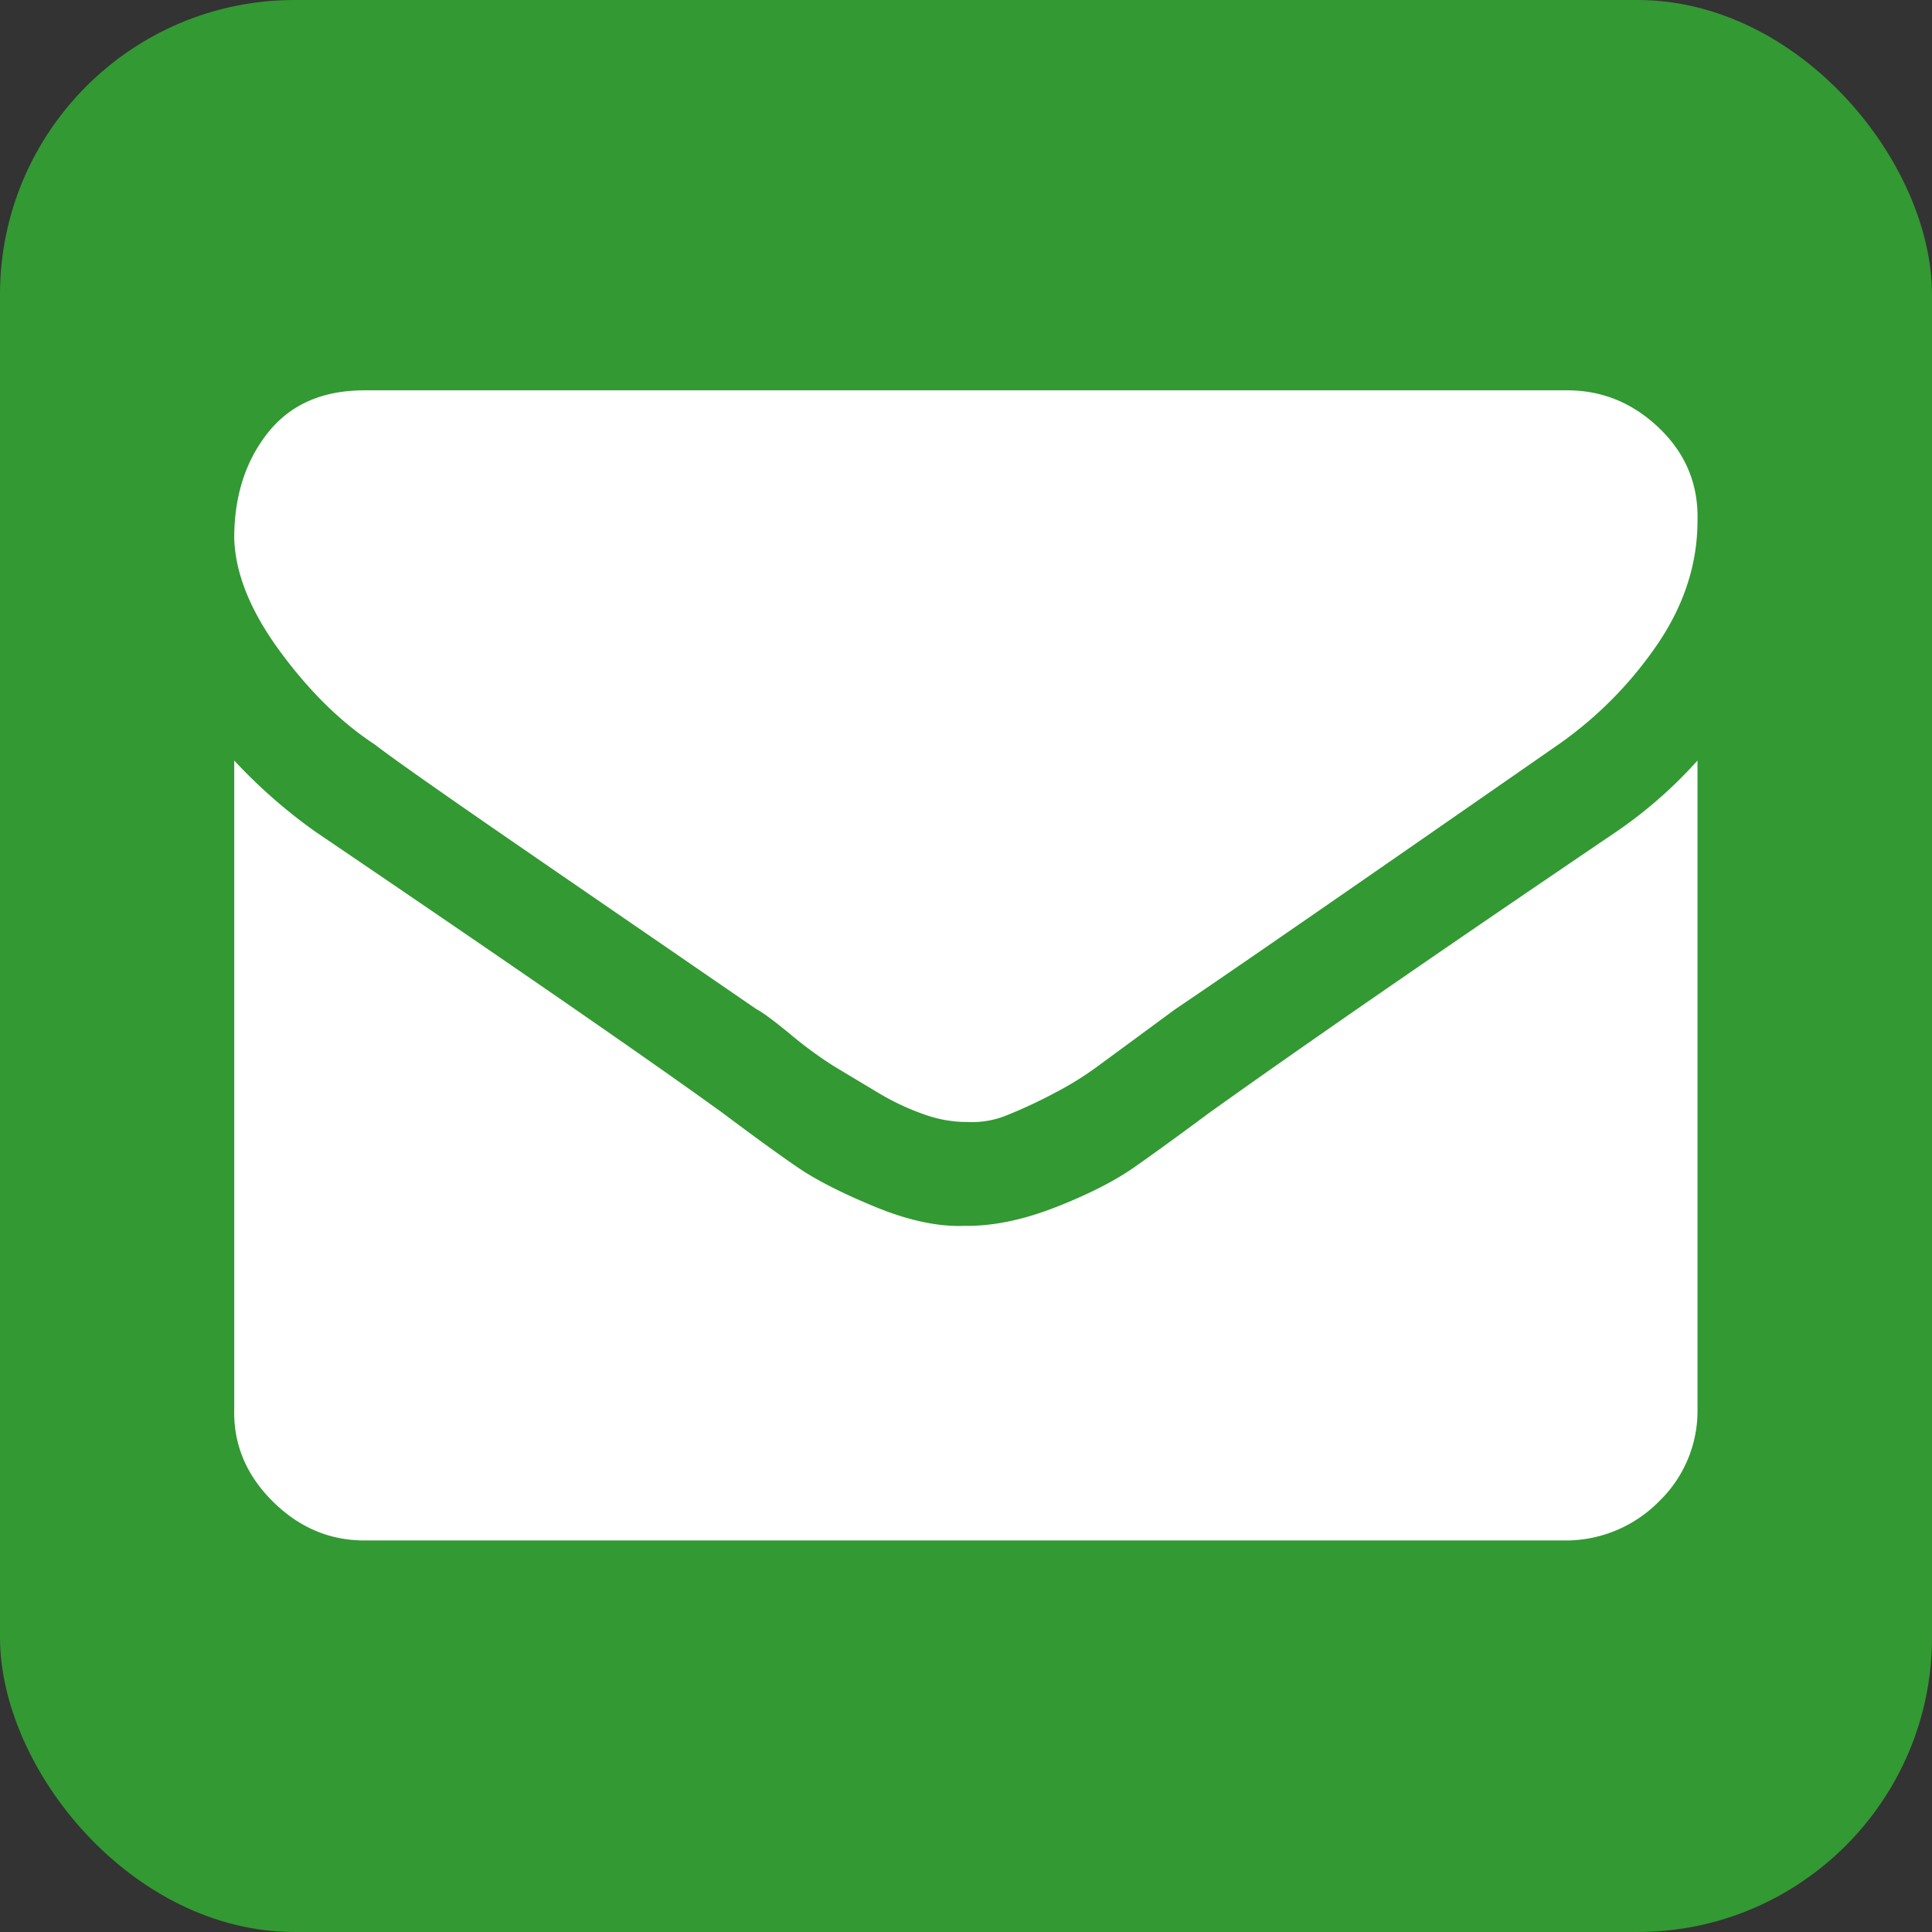
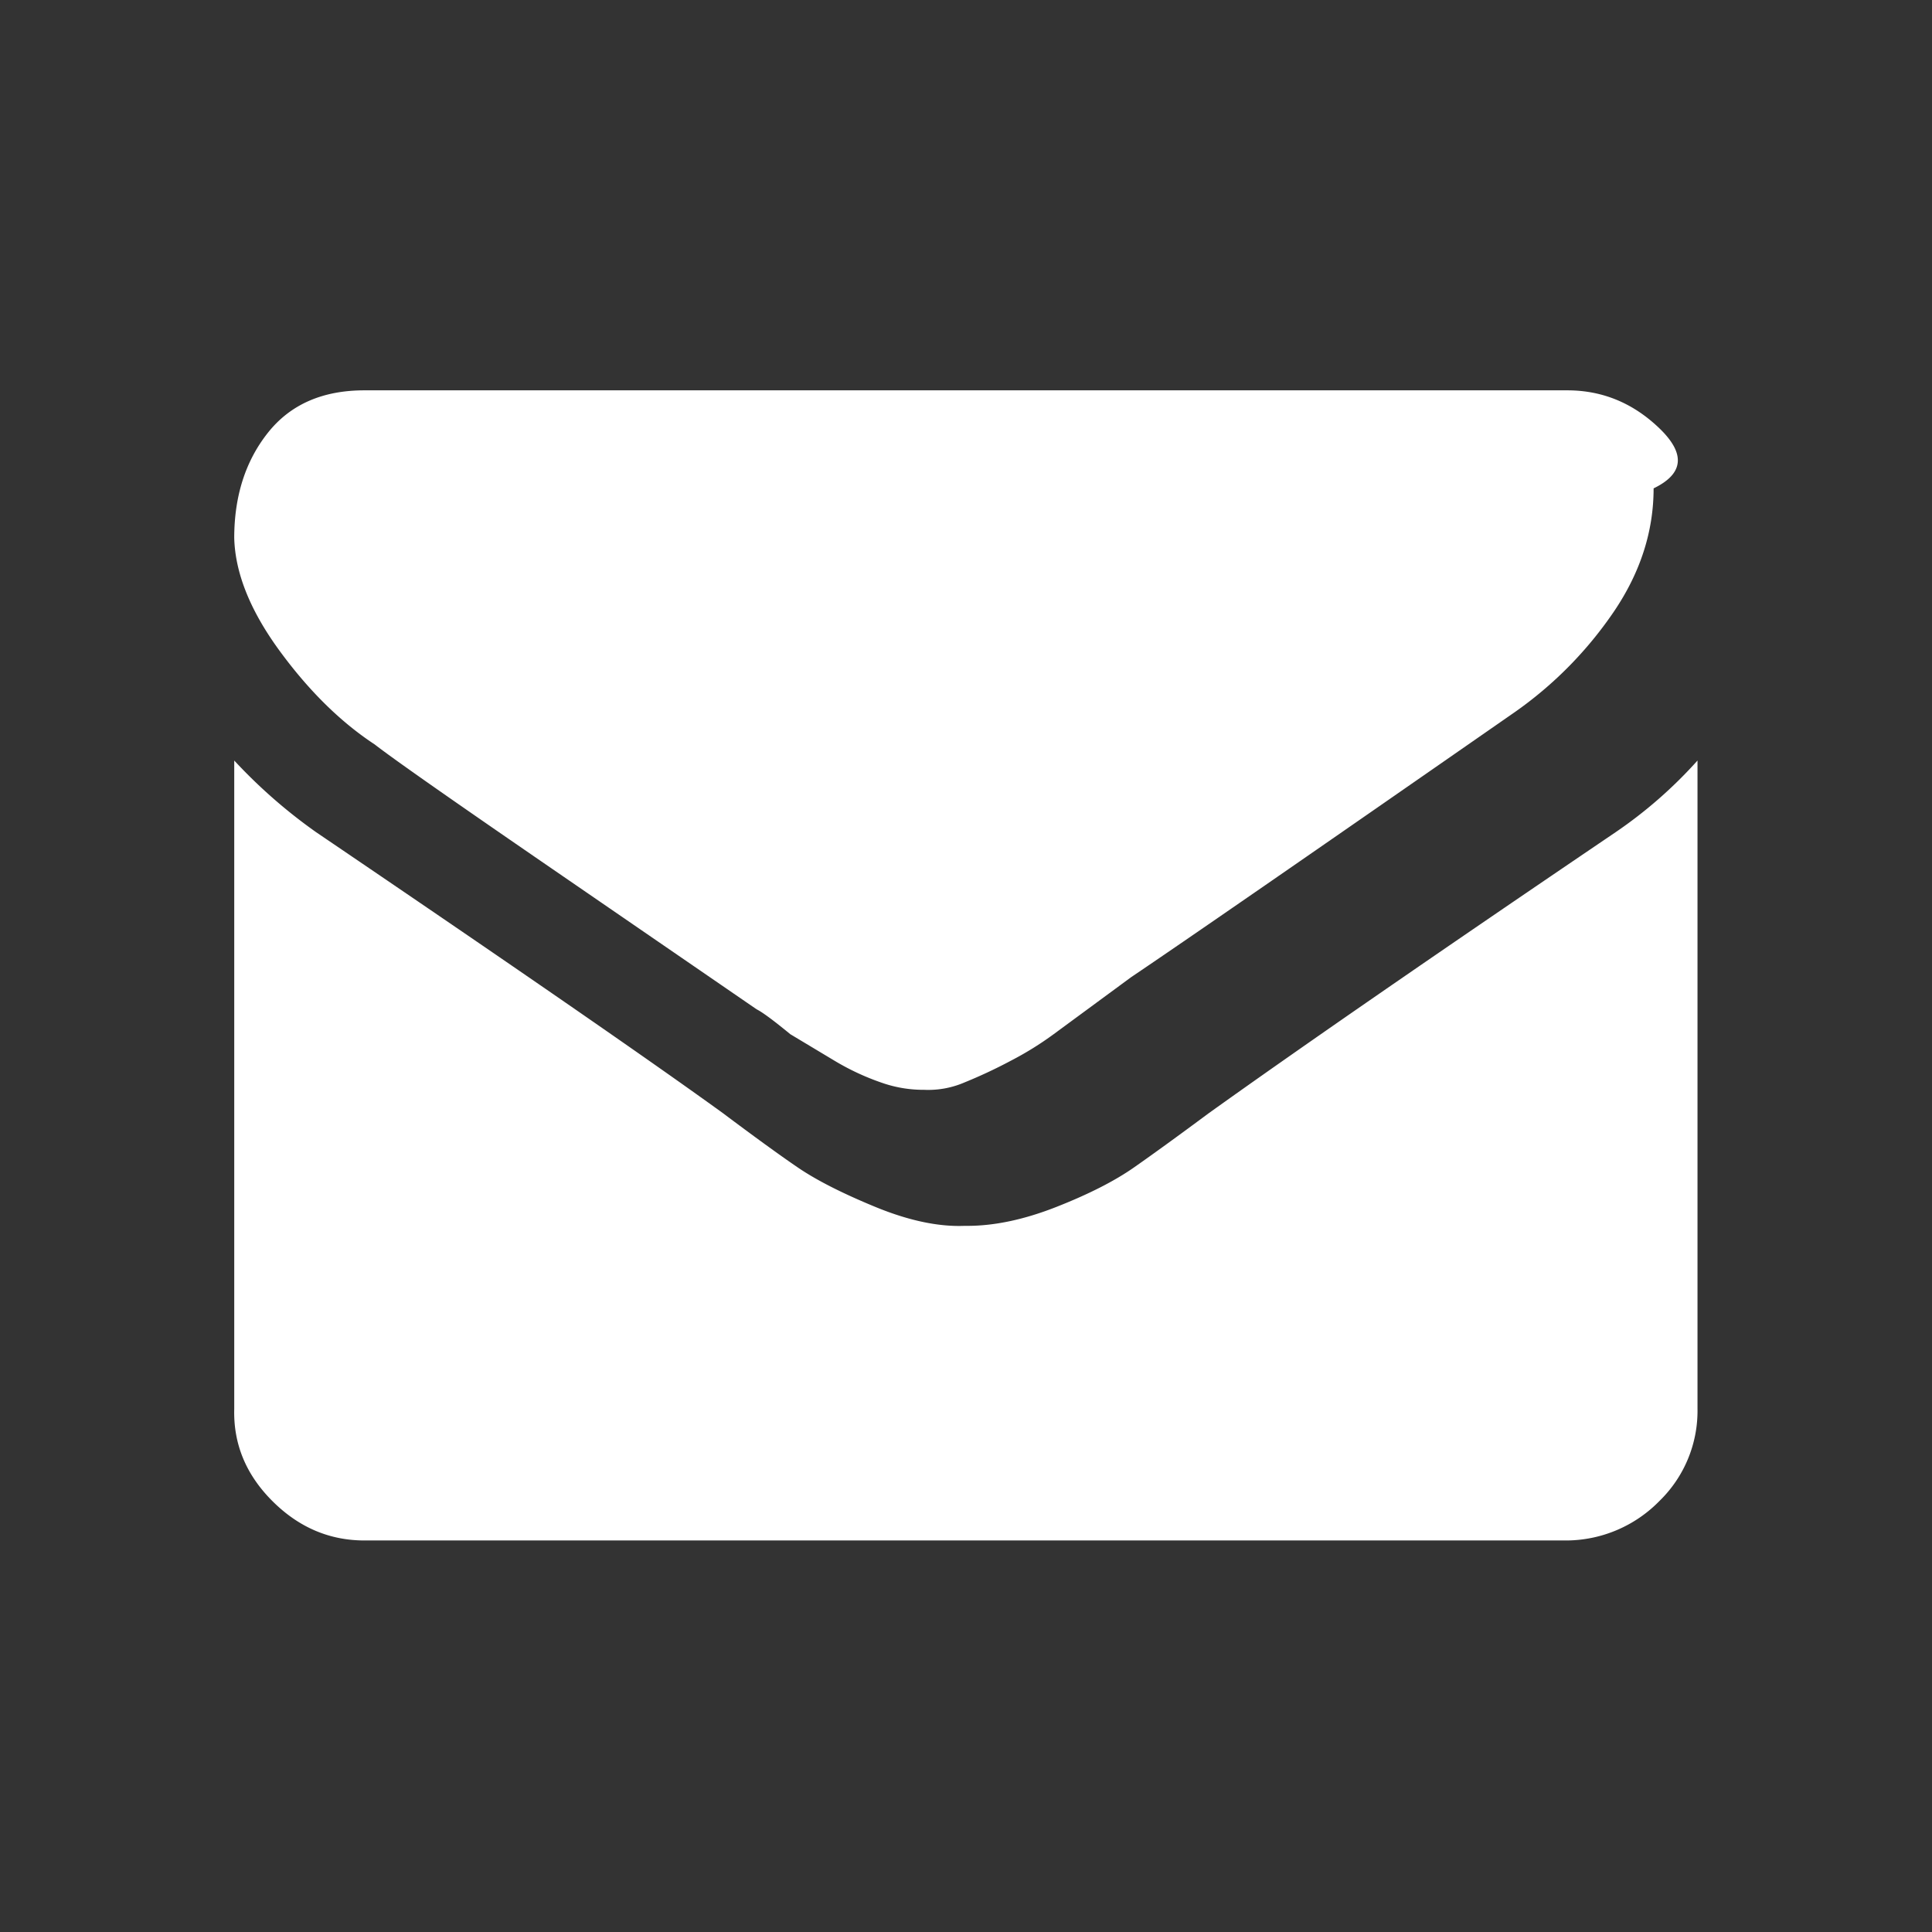
<svg xmlns="http://www.w3.org/2000/svg" width="800" height="800" viewBox="0 0 800 800">
  <rect x="0" y="0" width="800" height="800" fill="#333333" stroke="none" />
  <defs>
    <style>
      .cls-1 {
        fill: #393;
      }

      .cls-2 {
        fill: #fff;
        fill-rule: evenodd;
      }
    </style>
  </defs>
-   <rect id="Rectangle_1_copy_3" data-name="Rectangle 1 copy 3" class="cls-1" width="800" height="800" rx="122" ry="122" />
-   <path id="e" class="cls-2" d="M668.971,344.614Q558.089,419.752,500.528,460.949q-18.789,13.945-30.9,22.419-12.127,8.492-32.113,16.359-19.995,7.883-36.961,7.877h-1.211q-16.361.611-36.961-7.877t-32.113-16.359q-11.517-7.868-30.9-22.419-46.053-33.317-168.443-116.335a217.223,217.223,0,0,1-33.931-29.69V583.343q-0.6,21.813,15.754,38.172t38.172,16.36H648.976a54.227,54.227,0,0,0,38.172-16.36A52.017,52.017,0,0,0,702.9,583.343V314.924a186.211,186.211,0,0,1-33.931,29.69h0Zm18.177-167.231q-16.359-15.75-38.172-15.754H150.917q-26.059,0-39.99,17.571-13.946,17.582-13.936,43.626,0.6,21.813,18.783,46.655t39.384,38.778q10.907,8.493,69.074,48.473l89.069,61.2q3.636,1.818,13.936,10.3a166.644,166.644,0,0,0,18.177,13.33l18.178,10.906a102.357,102.357,0,0,0,19.389,9.089,52.161,52.161,0,0,0,16.36,3.029h1.211a37.841,37.841,0,0,0,16.966-3.029,203.031,203.031,0,0,0,19.389-9.089,133.709,133.709,0,0,0,17.571-10.906l32.114-23.631q31.5-21.2,158.748-109.67a161.956,161.956,0,0,0,41.2-41.808q16.36-24.227,16.36-50.9Q703.5,193.145,687.148,177.383Z" />
+   <path id="e" class="cls-2" d="M668.971,344.614Q558.089,419.752,500.528,460.949q-18.789,13.945-30.9,22.419-12.127,8.492-32.113,16.359-19.995,7.883-36.961,7.877h-1.211q-16.361.611-36.961-7.877t-32.113-16.359q-11.517-7.868-30.9-22.419-46.053-33.317-168.443-116.335a217.223,217.223,0,0,1-33.931-29.69V583.343q-0.6,21.813,15.754,38.172t38.172,16.36H648.976a54.227,54.227,0,0,0,38.172-16.36A52.017,52.017,0,0,0,702.9,583.343V314.924a186.211,186.211,0,0,1-33.931,29.69h0Zm18.177-167.231q-16.359-15.75-38.172-15.754H150.917q-26.059,0-39.99,17.571-13.946,17.582-13.936,43.626,0.6,21.813,18.783,46.655t39.384,38.778q10.907,8.493,69.074,48.473l89.069,61.2q3.636,1.818,13.936,10.3l18.178,10.906a102.357,102.357,0,0,0,19.389,9.089,52.161,52.161,0,0,0,16.36,3.029h1.211a37.841,37.841,0,0,0,16.966-3.029,203.031,203.031,0,0,0,19.389-9.089,133.709,133.709,0,0,0,17.571-10.906l32.114-23.631q31.5-21.2,158.748-109.67a161.956,161.956,0,0,0,41.2-41.808q16.36-24.227,16.36-50.9Q703.5,193.145,687.148,177.383Z" />
</svg>